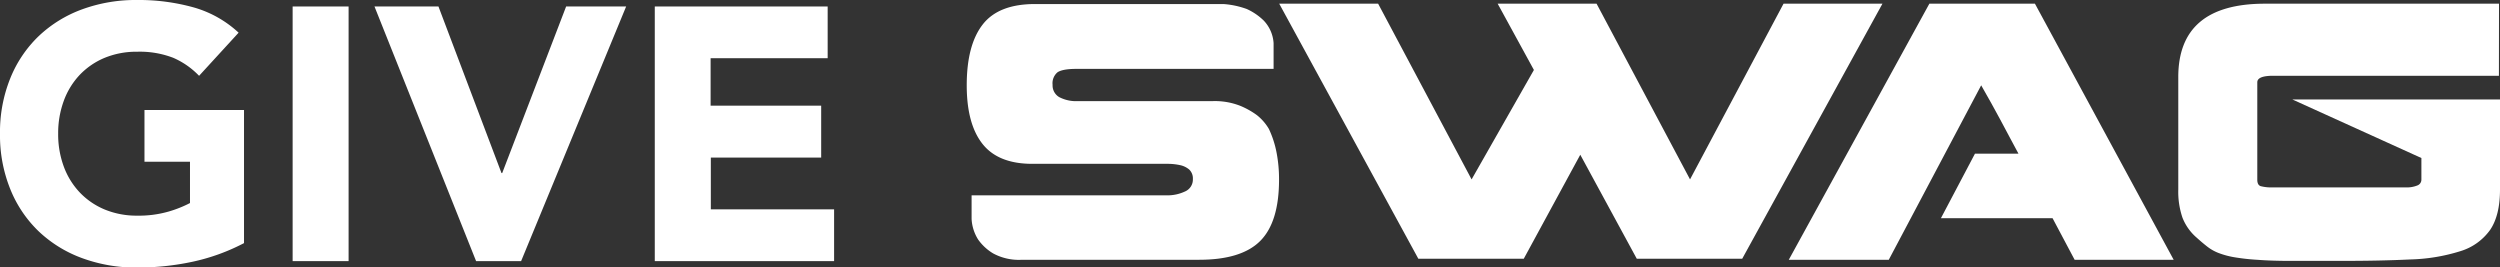
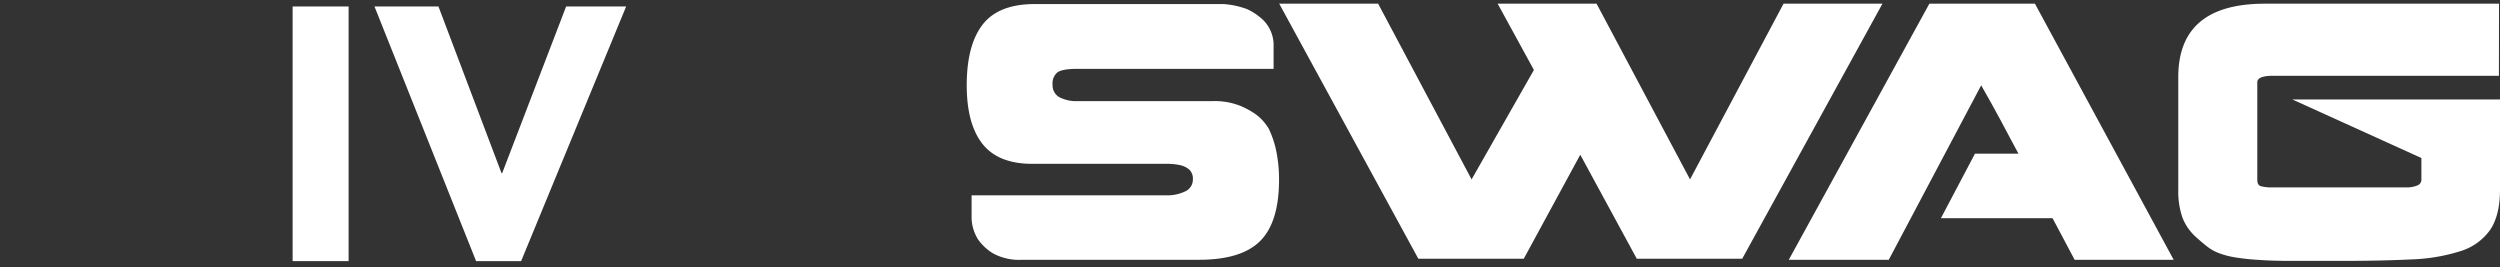
<svg xmlns="http://www.w3.org/2000/svg" viewBox="0 0 555.3 59.39">
  <rect x="0" y="0" width="555.3" height="59.39" fill="#333333" stroke="none" />
  <defs>
    <style>.cls-1{fill:#fff;}</style>
  </defs>
  <title>give-swag</title>
  <g id="Layer_2" data-name="Layer 2">
    <g id="Layer_1-2" data-name="Layer 1">
-       <path class="cls-1" d="M54.2,54a44.82,44.82,0,0,1-11.49,4.15,58.54,58.54,0,0,1-12.22,1.28,34.66,34.66,0,0,1-12.21-2.08,27.92,27.92,0,0,1-9.66-5.94A26.92,26.92,0,0,1,2.28,42,31.86,31.86,0,0,1,0,29.69,31.85,31.85,0,0,1,2.28,17.4,26.92,26.92,0,0,1,8.62,8a27.92,27.92,0,0,1,9.66-5.94A34.66,34.66,0,0,1,30.49,0,45.28,45.28,0,0,1,43,1.64,24.42,24.42,0,0,1,53,7.26l-8.78,9.58a17.7,17.7,0,0,0-5.74-4,20.6,20.6,0,0,0-8-1.35,18.54,18.54,0,0,0-7.22,1.35,16.26,16.26,0,0,0-5.55,3.79,16.75,16.75,0,0,0-3.55,5.79,20.73,20.73,0,0,0-1.24,7.26A20.62,20.62,0,0,0,14.17,37a16.76,16.76,0,0,0,3.55,5.75,16.26,16.26,0,0,0,5.55,3.79,18.54,18.54,0,0,0,7.22,1.36,23.88,23.88,0,0,0,7-.92,26.18,26.18,0,0,0,4.71-1.88V35.92H32.09V24.43H54.2Z" />
      <path class="cls-1" d="M65,1.44H77.43V58H65Z" />
      <path class="cls-1" d="M83.18,1.44H97.39l14,37h.16l14.2-37h13.33L115.75,58h-10Z" />
-       <path class="cls-1" d="M145.44,1.44h38.4V12.93h-26V23.47H182.4V35H157.89v11.5h27.38V58H145.44Z" />
      <path class="cls-1" d="M229.29,36.39q-7.56,0-11.06-4.43t-3.5-13q0-9,3.58-13.56T230.1.9h41.68A19,19,0,0,1,276.93,2a13.11,13.11,0,0,1,3.78,2.58,8,8,0,0,1,2.18,5V15.3H239.11c-2.09,0-3.5.26-4.23.77a3.17,3.17,0,0,0-1.08,2.77,3,3,0,0,0,1.49,2.74,8.12,8.12,0,0,0,4.14.88h29.94a15.44,15.44,0,0,1,6,1,17.42,17.42,0,0,1,3.83,2.13,11,11,0,0,1,2.65,3.06,21.79,21.79,0,0,1,1.69,5.19,31.09,31.09,0,0,1,.56,6.08q0,9.41-4.18,13.6t-13.6,4.18H227a12,12,0,0,1-6.4-1.41,10.94,10.94,0,0,1-3.34-3.09,9.46,9.46,0,0,1-1.45-4.59V43.39h43.38a9.13,9.13,0,0,0,4-.85,2.87,2.87,0,0,0,1.77-2.77,2.71,2.71,0,0,0-.8-2.1,4.58,4.58,0,0,0-2.1-1,12.93,12.93,0,0,0-2.81-.28H229.29Z" />
      <polygon class="cls-1" points="340.71 15.54 332.66 0.82 354.63 0.82 375.39 39.85 396.16 0.82 418.13 0.82 386.98 57.47 363.56 57.47 351.01 34.37 338.46 57.47 315.04 57.47 284.14 0.82 306.11 0.82 326.87 39.85 340.71 15.54" />
      <path class="cls-1" d="M419.53,57.71H397.32L428.55.82H452l30.82,56.89h-22l-4.91-9.25H431.12l7.56-14.33h9.66c-.75-1.39-1.45-2.69-2.09-3.9l-1.93-3.62q-1-1.82-2-3.66l-2.26-4Z" />
      <path class="cls-1" d="M555.06,16.83H504.93c-2.36,0-3.54.48-3.54,1.45V39.93q0,1.13.72,1.41a9.41,9.41,0,0,0,2.82.28h29.29a6.31,6.31,0,0,0,2.78-.45,1.36,1.36,0,0,0,.84-1.24V35.1l-28.65-13H555.3v20q0,5.71-2.17,8.93a12.6,12.6,0,0,1-6.6,4.75,40.54,40.54,0,0,1-11.18,1.85q-6.76.33-15.86.32-6.19,0-10.58,0t-7.44-.24a47.61,47.61,0,0,1-5.11-.56,18.11,18.11,0,0,1-3.5-.93,9.7,9.7,0,0,1-2.54-1.41c-.72-.56-1.51-1.22-2.37-2a11.25,11.25,0,0,1-3.18-4.46,17.85,17.85,0,0,1-.93-6.24v-25Q483.84.82,503.08.82h52Z" />
    </g>
  </g>
</svg>